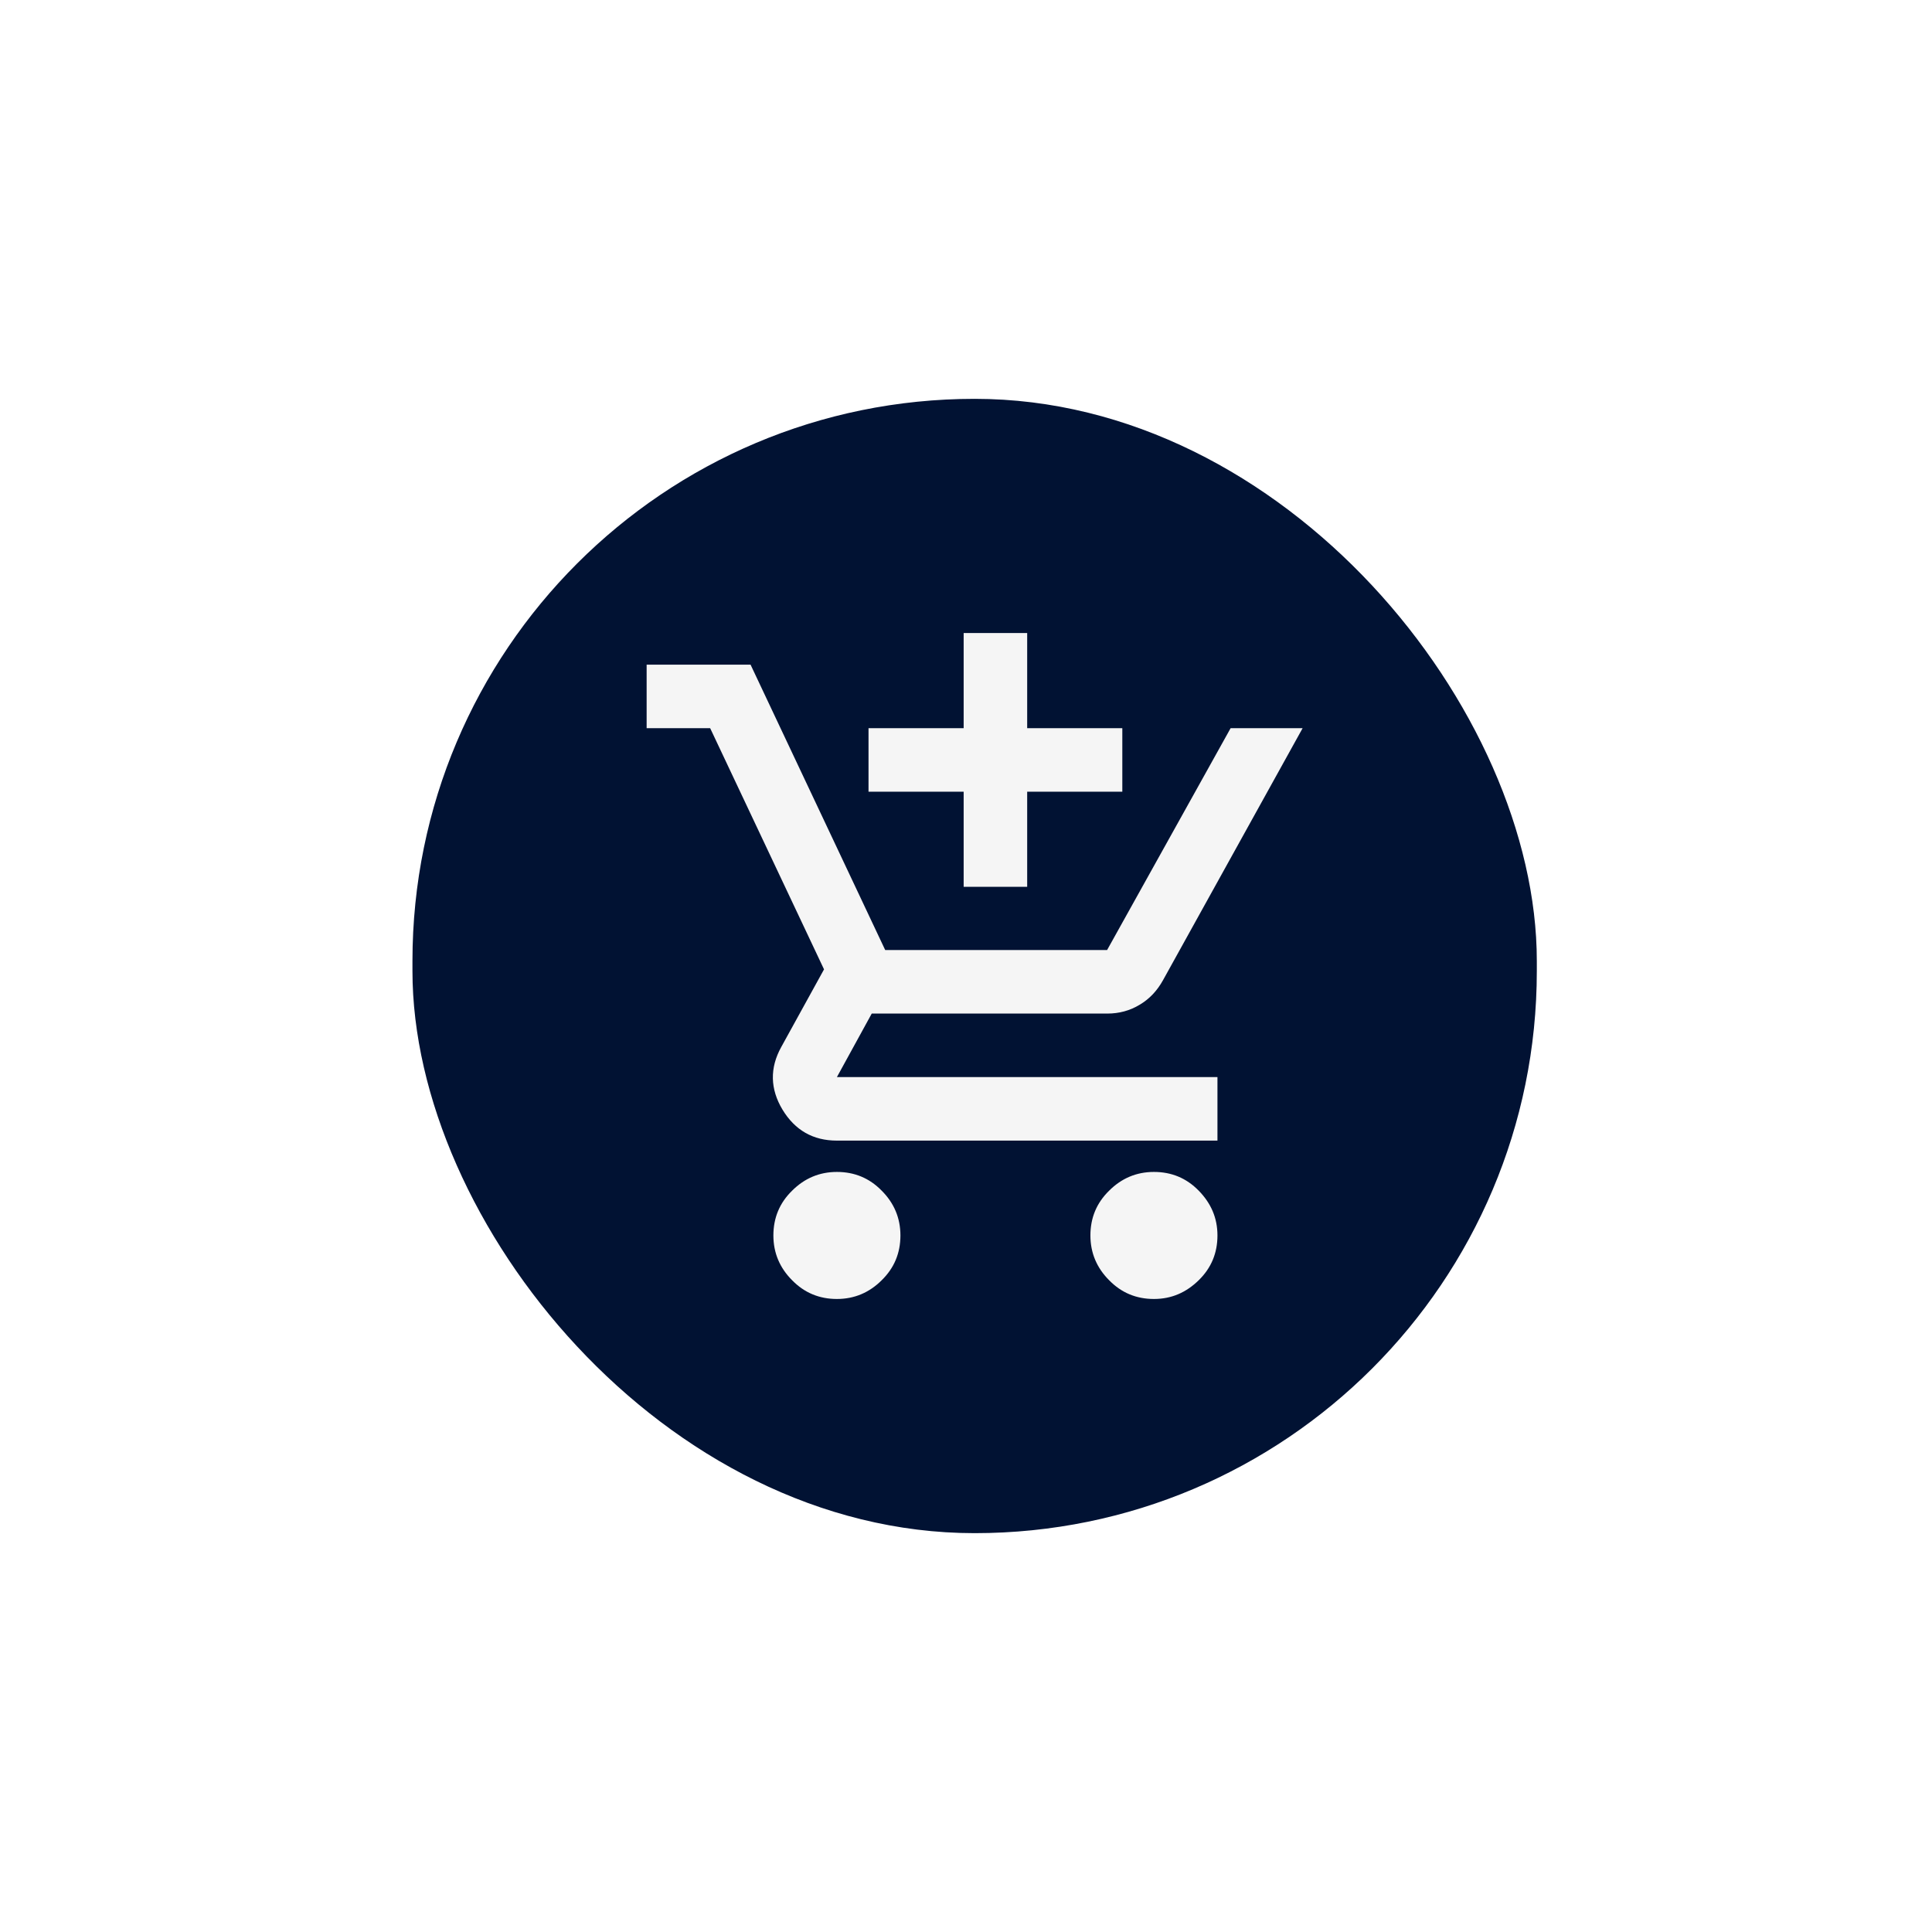
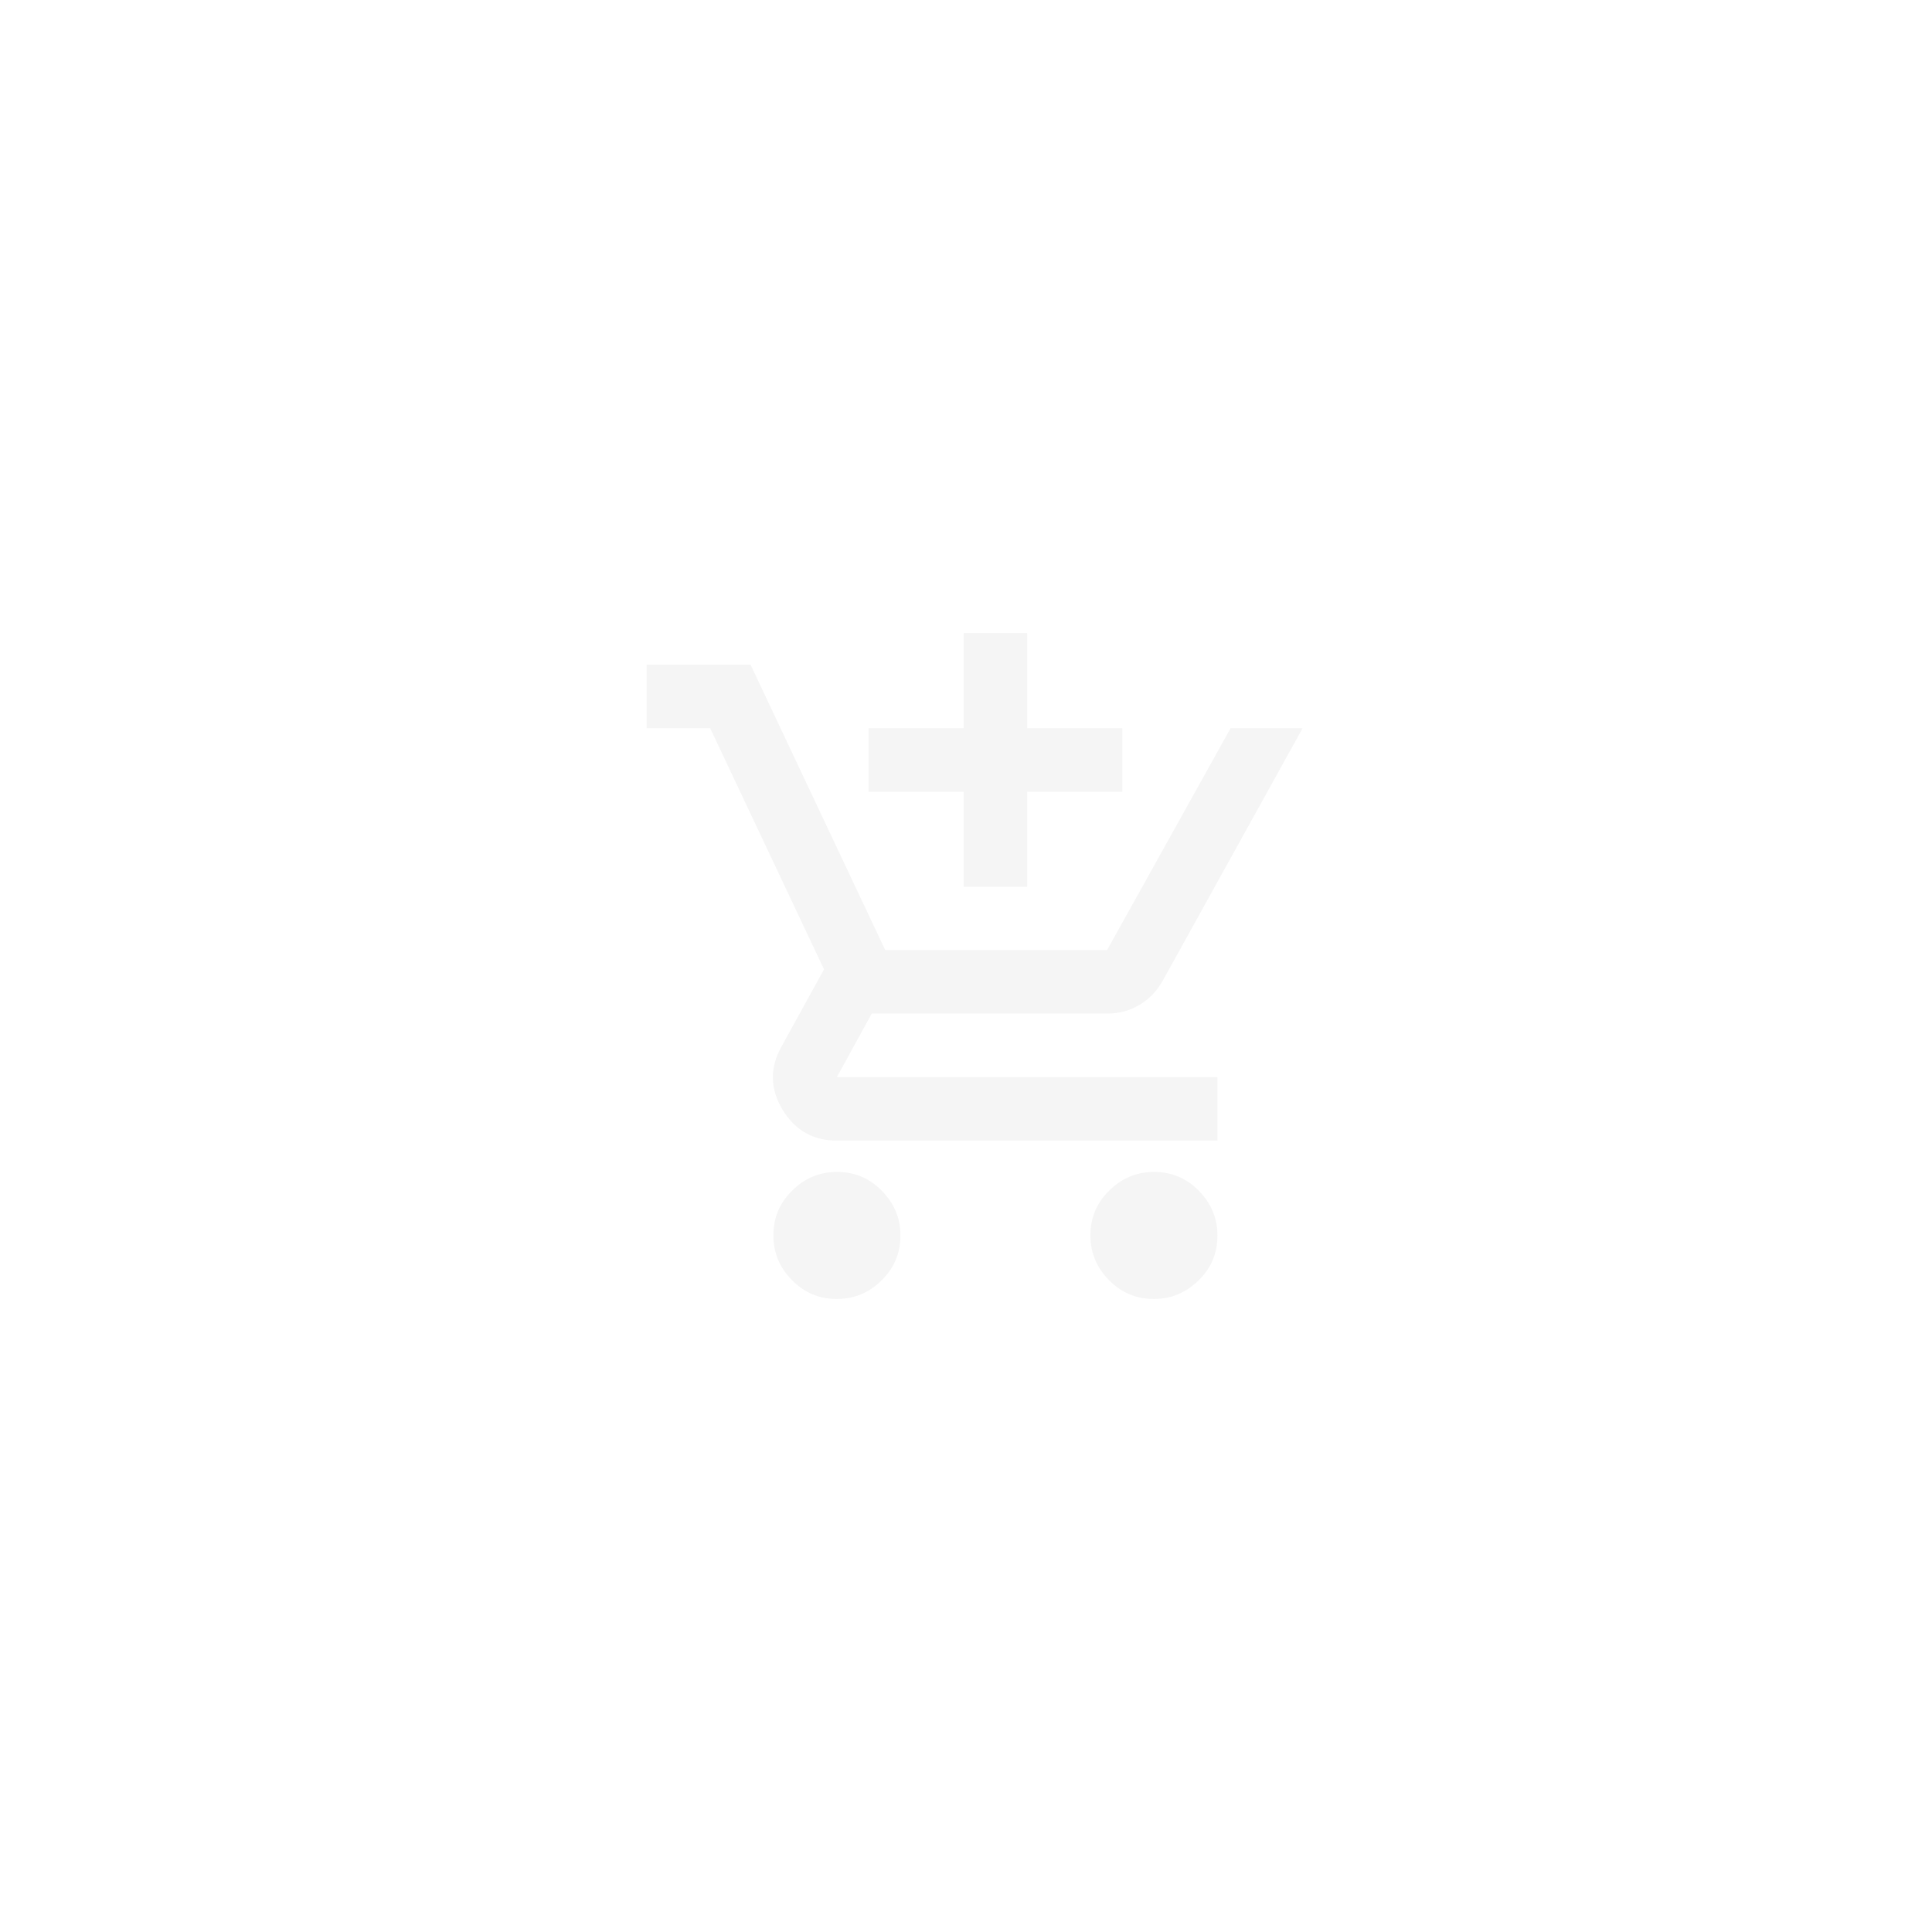
<svg xmlns="http://www.w3.org/2000/svg" width="66" height="66" viewBox="0 0 66 66" fill="none">
  <g filter="url(#filter0_d_11_876)">
-     <rect x="14.09" y="13.625" width="38.41" height="38.75" rx="19.205" fill="#011233" />
    <path d="M32.92 30.295V27.045H29.67V24.875H32.92V21.625H35.09V24.875H38.34V27.045H35.09V30.295H32.92ZM28.59 44.375C27.99 44.375 27.48 44.165 27.06 43.735C26.64 43.315 26.42 42.805 26.42 42.205C26.42 41.605 26.63 41.095 27.06 40.675C27.48 40.255 27.99 40.035 28.59 40.035C29.19 40.035 29.7 40.245 30.12 40.675C30.54 41.095 30.76 41.605 30.76 42.205C30.76 42.805 30.55 43.315 30.12 43.735C29.7 44.155 29.19 44.375 28.59 44.375ZM39.42 44.375C38.82 44.375 38.31 44.165 37.89 43.735C37.47 43.315 37.25 42.805 37.25 42.205C37.25 41.605 37.46 41.095 37.89 40.675C38.31 40.255 38.82 40.035 39.42 40.035C40.02 40.035 40.53 40.245 40.95 40.675C41.37 41.105 41.59 41.605 41.59 42.205C41.59 42.805 41.38 43.315 40.95 43.735C40.52 44.155 40.02 44.375 39.42 44.375ZM22.09 24.875V22.705H25.64L30.24 32.455H37.82L42.04 24.875H44.5L39.73 33.485C39.53 33.845 39.27 34.125 38.93 34.325C38.6 34.525 38.23 34.625 37.83 34.625H29.78L28.59 36.795H41.59V38.965H28.59C27.78 38.965 27.16 38.615 26.73 37.905C26.31 37.205 26.29 36.485 26.69 35.765L28.15 33.115L24.26 24.875H22.09Z" fill="#F5F5F5" />
  </g>
  <defs>
    <filter id="filter0_d_11_876" x="0.69" y="0.225" width="65.21" height="65.55" filterUnits="userSpaceOnUse" color-interpolation-filters="sRGB">
      <feFlood flood-opacity="0" result="BackgroundImageFix" />
      <feColorMatrix in="SourceAlpha" type="matrix" values="0 0 0 0 0 0 0 0 0 0 0 0 0 0 0 0 0 0 127 0" result="hardAlpha" />
      <feMorphology radius="5" operator="erode" in="SourceAlpha" result="effect1_dropShadow_11_876" />
      <feOffset />
      <feGaussianBlur stdDeviation="9.2" />
      <feComposite in2="hardAlpha" operator="out" />
      <feColorMatrix type="matrix" values="0 0 0 0 0.412 0 0 0 0 1 0 0 0 0 0.702 0 0 0 1 0" />
      <feBlend mode="normal" in2="BackgroundImageFix" result="effect1_dropShadow_11_876" />
      <feBlend mode="normal" in="SourceGraphic" in2="effect1_dropShadow_11_876" result="shape" />
    </filter>
  </defs>
</svg>